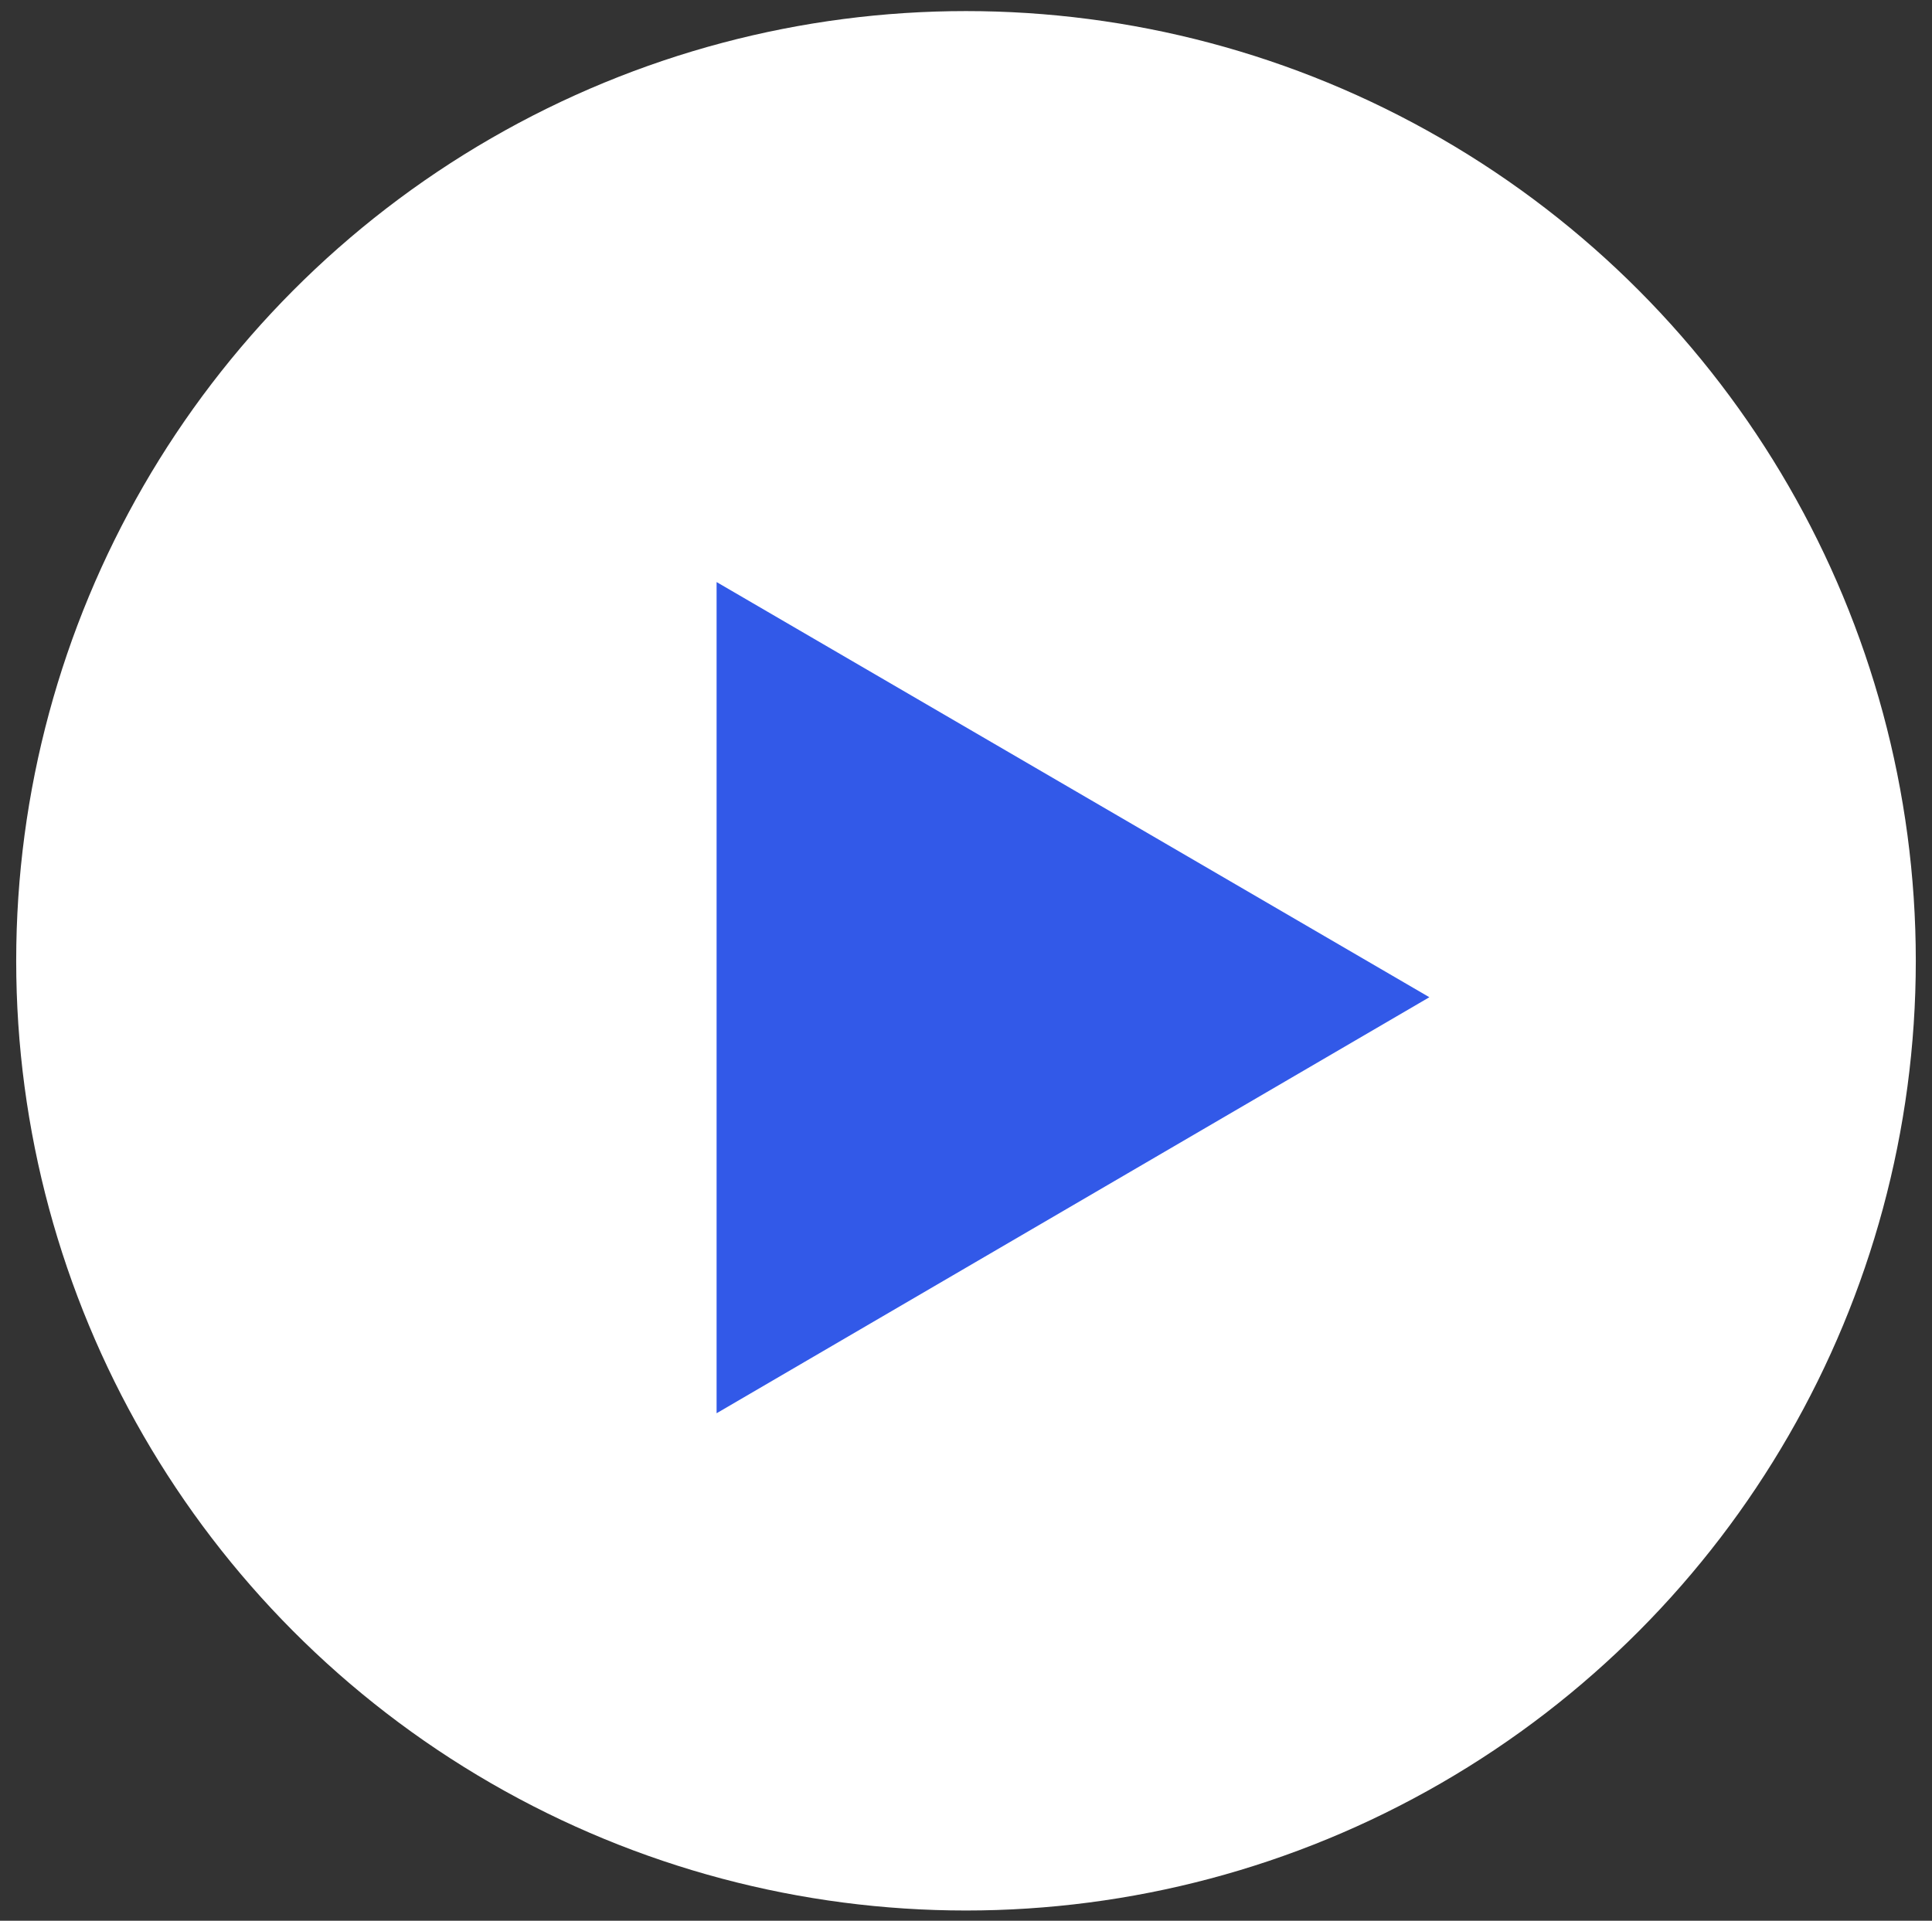
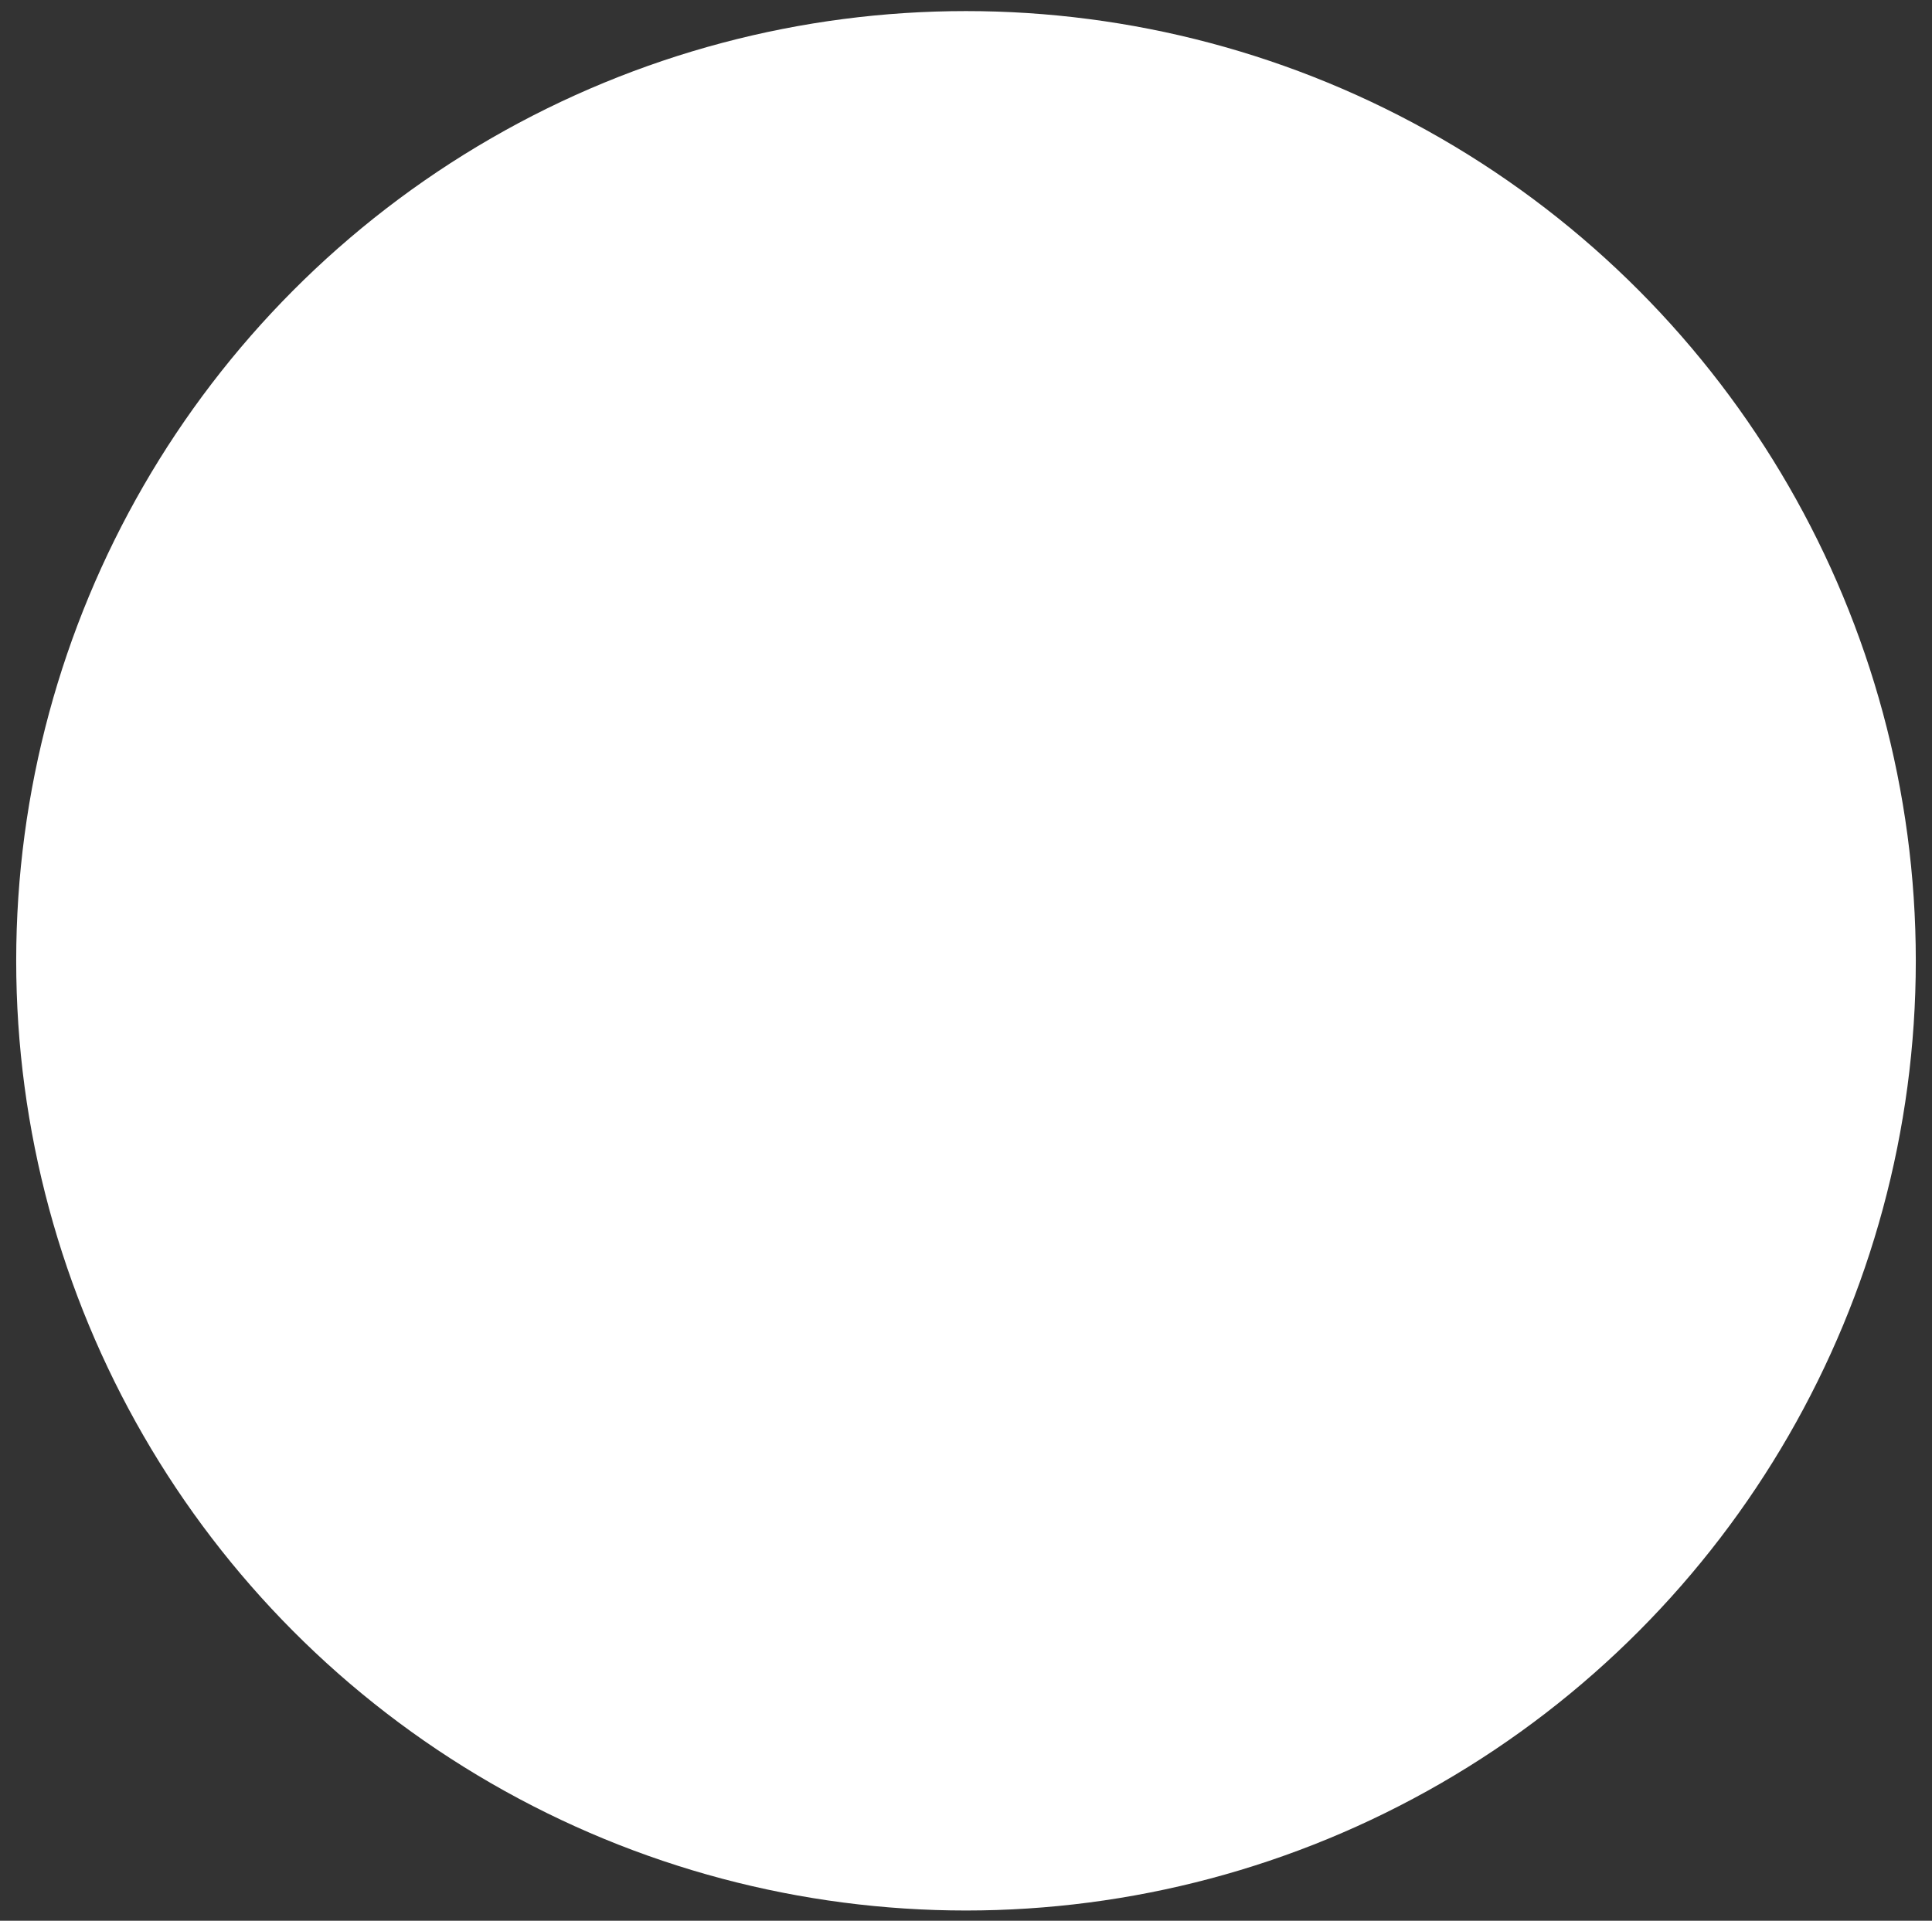
<svg xmlns="http://www.w3.org/2000/svg" version="1.1" id="Ebene_1" x="0px" y="0px" viewBox="0 0 226.6 225.3" style="enable-background:new 0 0 226.6 225.3;" xml:space="preserve">
  <rect x="0" y="0" width="226.6" height="225.3" fill="#333333" stroke="none" />
  <style type="text/css">
	.st0{fill:#ffffff;}
	.st1{fill:none;}
	.st2{fill:#3259E8;}
</style>
  <g id="Gruppe_96" transform="translate(-348 -1122)">
    <circle id="Ellipse_29" class="st0" cx="461.3" cy="1234.7" r="111.4" />
  </g>
  <g id="Pfad_1174">
-     <path class="st1" d="M113.3,2.7c61,0,110.5,49.5,110.5,110.5s-49.5,110.5-110.5,110.5S2.8,174.2,2.8,113.1   C2.8,52.1,52.3,2.7,113.3,2.7C113.3,2.7,113.3,2.7,113.3,2.7z" />
-   </g>
+     </g>
  <g id="Gruppe_81" transform="translate(23.347 18.874)">
    <g id="Gruppe_80" transform="translate(0 0)">
-       <path id="Pfad_1175" class="st2" d="M60.7,49.4v97.5l83.6-48.8L60.7,49.4z" />
+       <path id="Pfad_1175" class="st2" d="M60.7,49.4v97.5L60.7,49.4z" />
    </g>
  </g>
</svg>